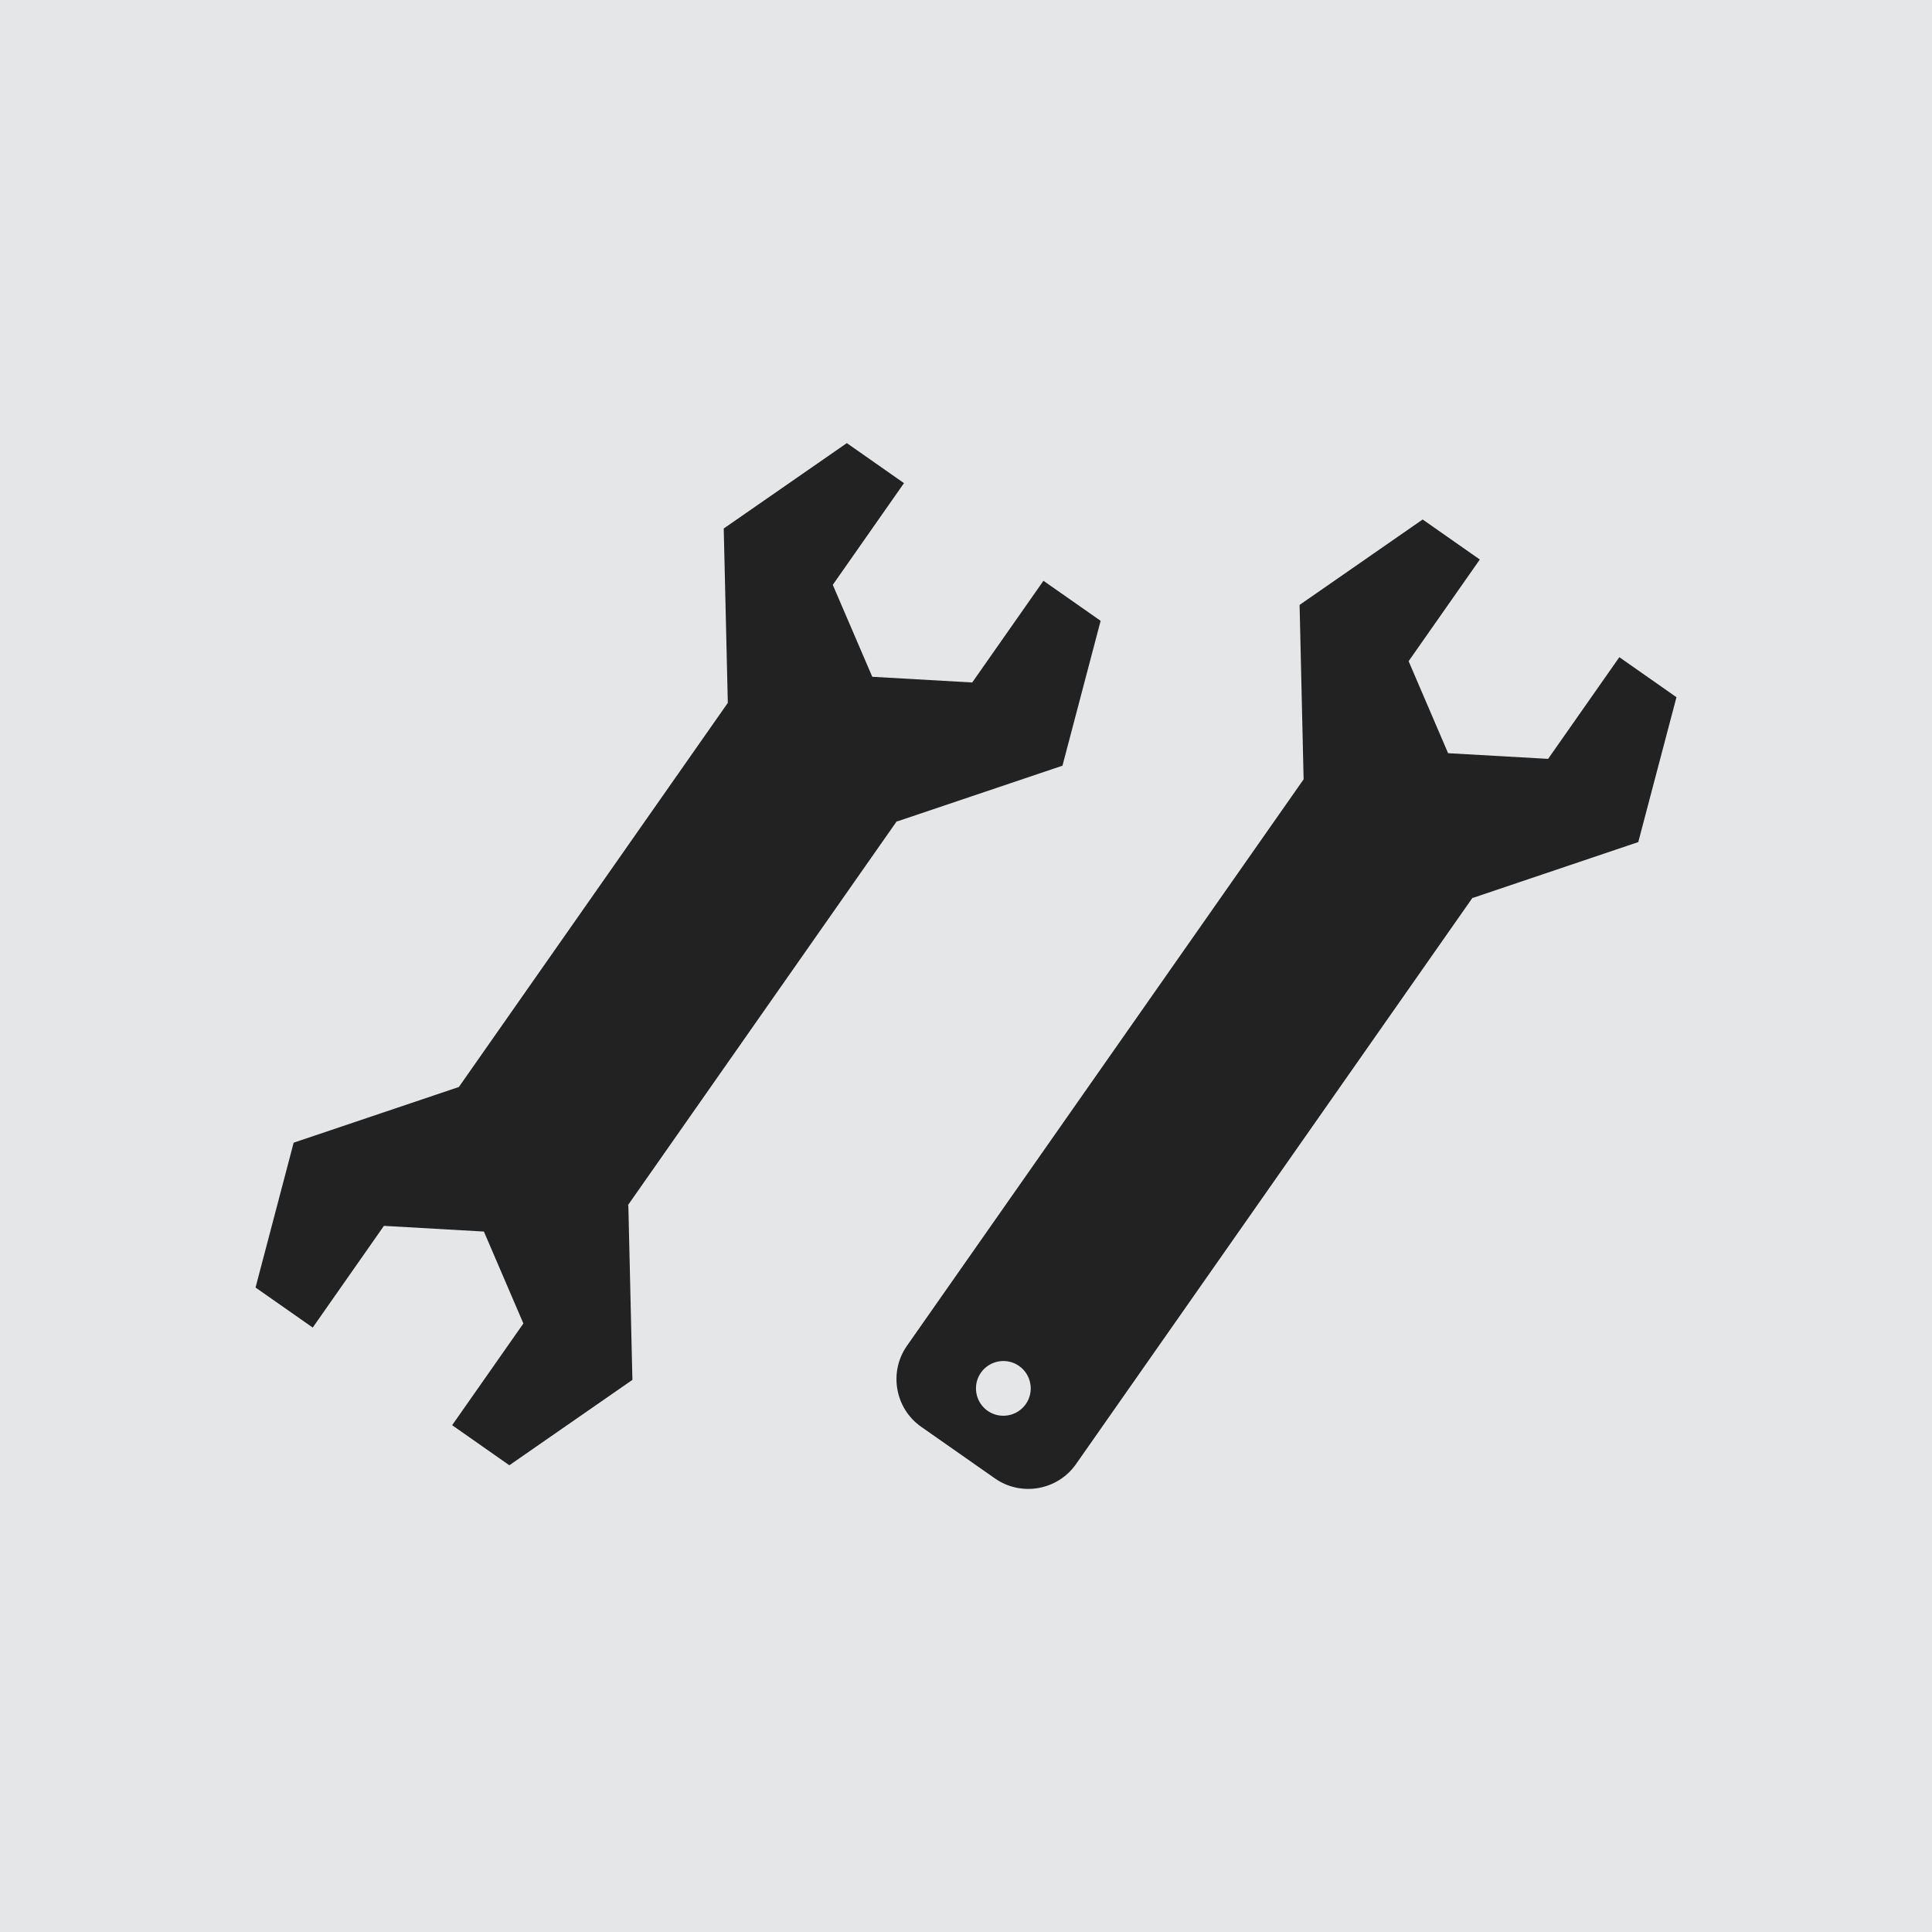
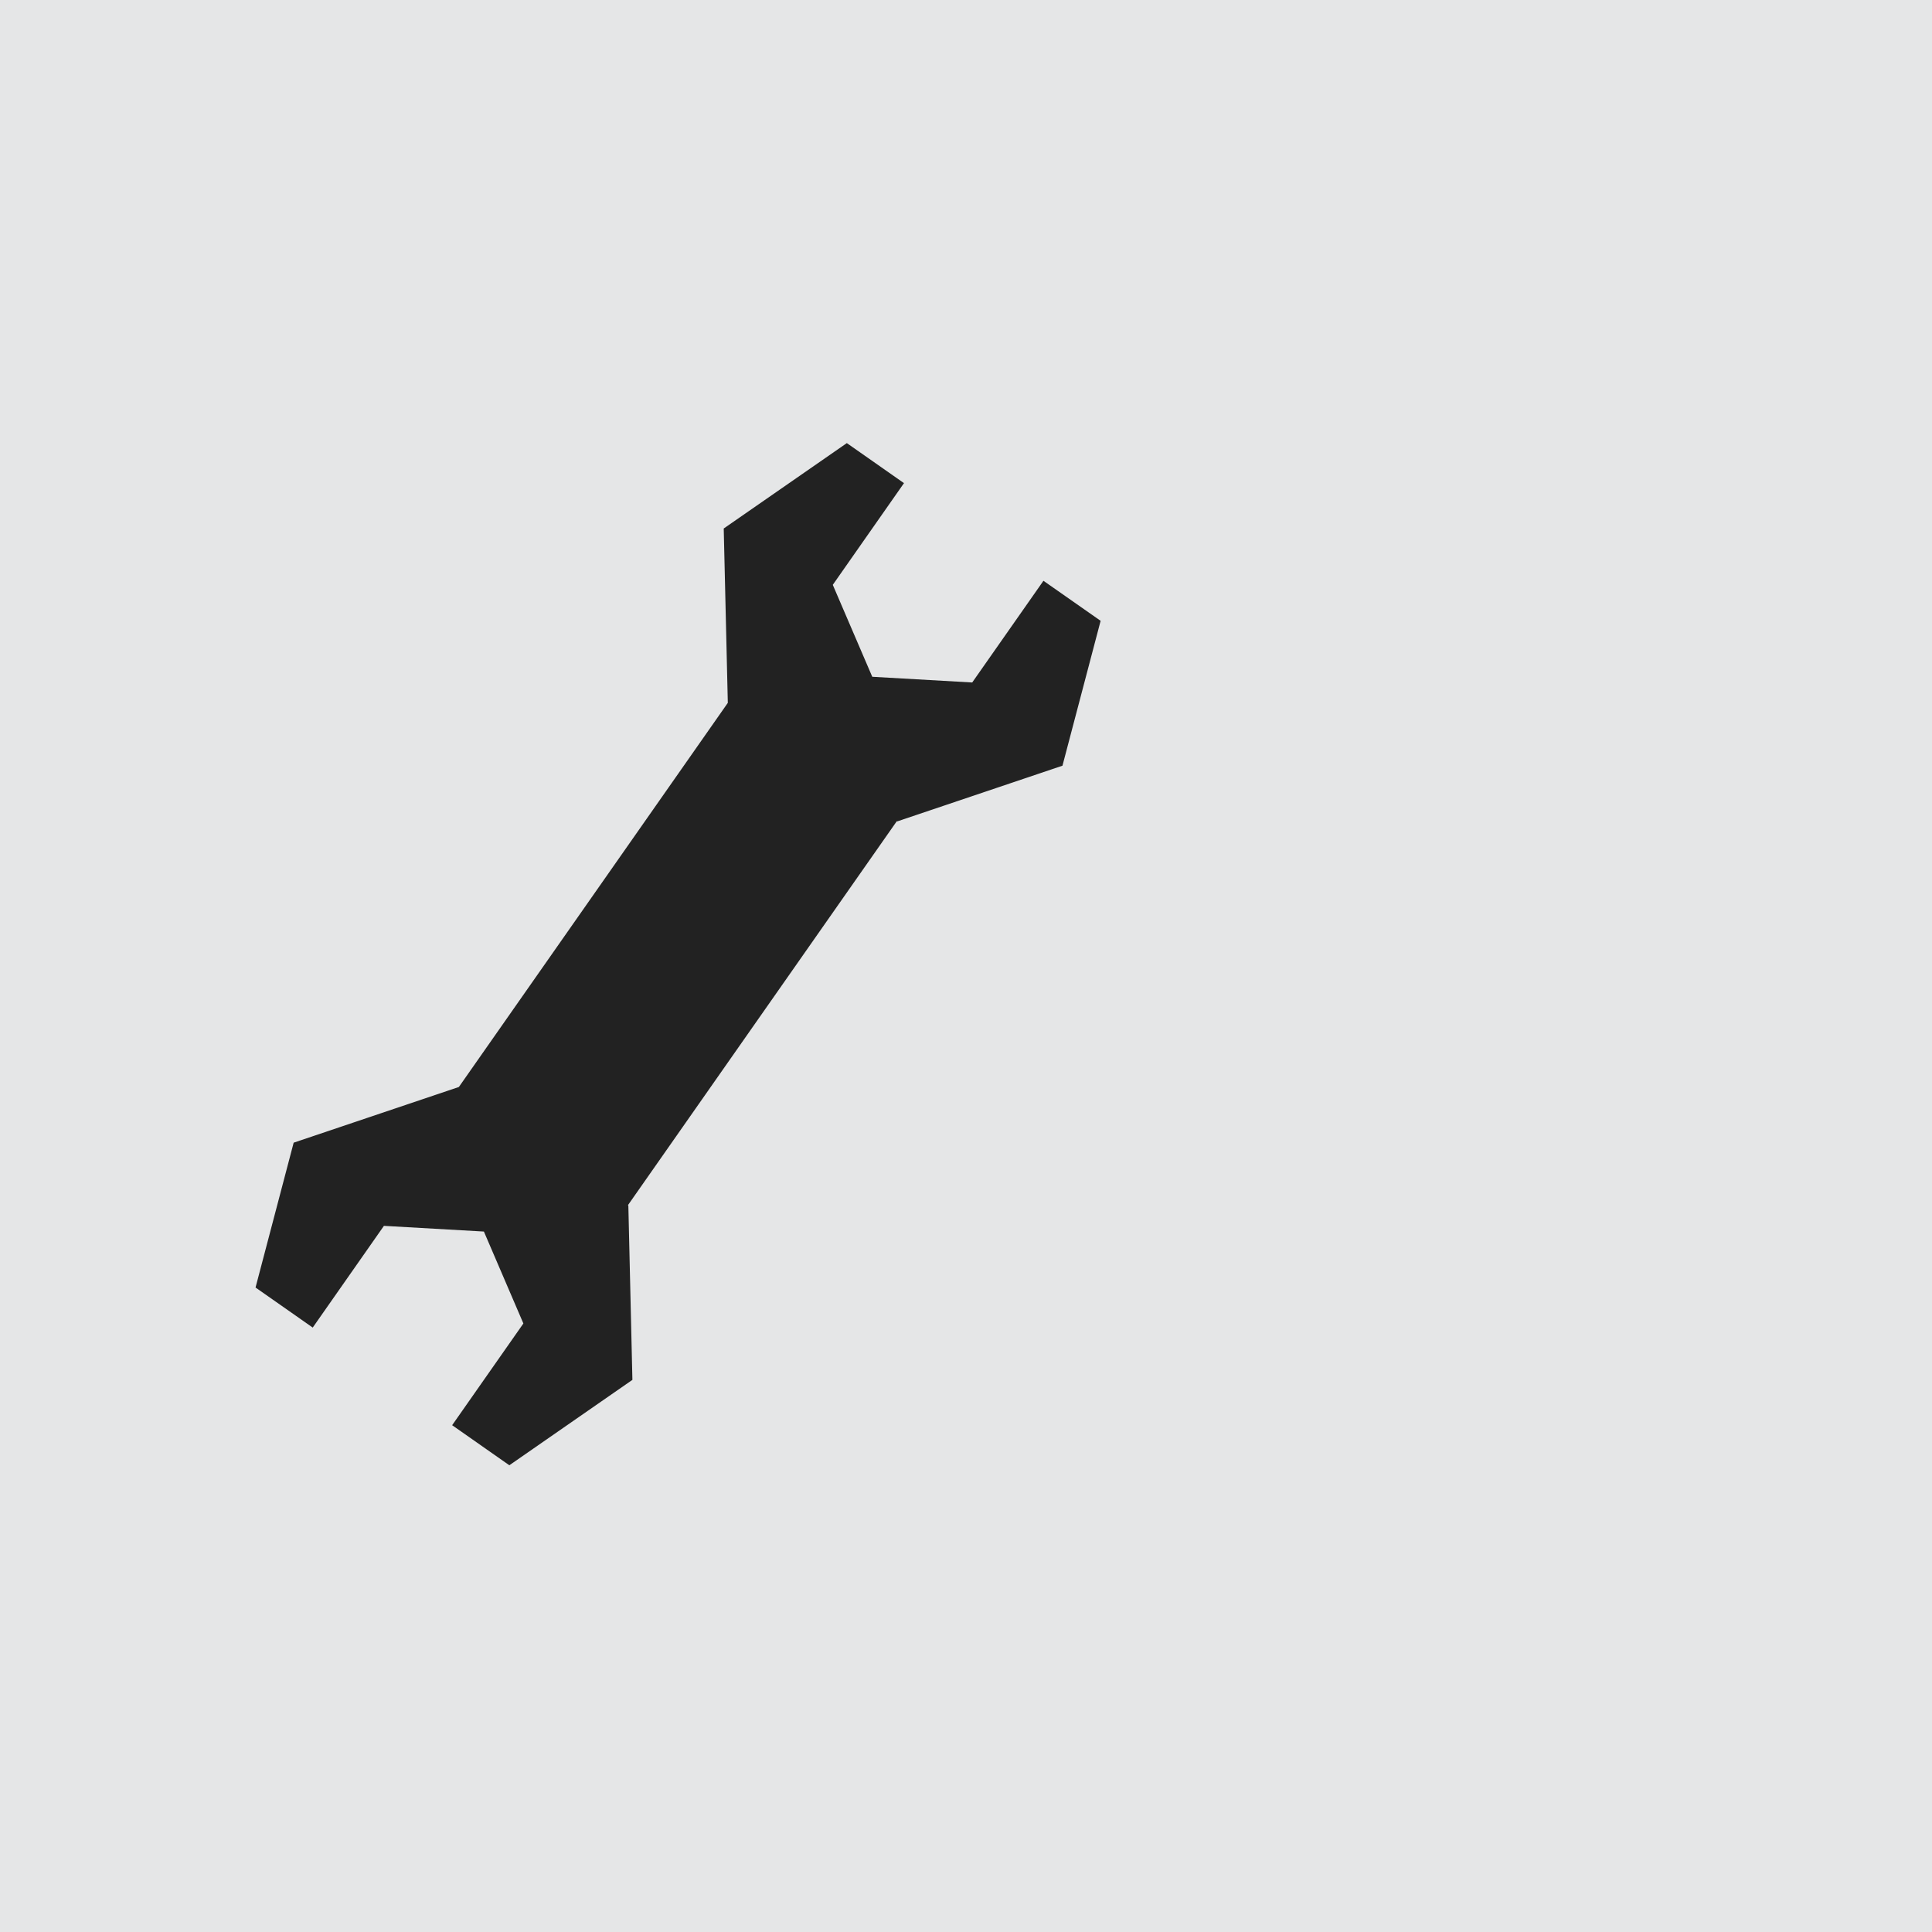
<svg xmlns="http://www.w3.org/2000/svg" id="_レイヤー_1" viewBox="0 0 60 60">
  <defs>
    <style>.cls-1{fill:#222;}.cls-1,.cls-2{stroke-width:0px;}.cls-2{fill:#e5e6e7;}</style>
  </defs>
  <rect class="cls-2" width="60" height="60" />
  <polygon class="cls-1" points="27.862 25.51 32.996 23.779 34.181 19.28 32.405 18.037 30.193 21.195 27.089 21.018 25.863 18.163 28.074 15.004 26.299 13.761 22.476 16.413 22.603 21.828 14.251 33.757 9.12 35.487 7.936 39.985 9.712 41.229 11.923 38.07 15.028 38.247 16.254 41.102 14.042 44.261 15.818 45.505 19.64 42.853 19.514 37.437 19.501 37.428 27.851 25.503 27.862 25.51" />
-   <path class="cls-1" d="M28.61,44.311l2.289,1.603c.814.57,1.945.371,2.516-.443l12.318-17.594.011.007,5.134-1.733,1.186-4.499-1.774-1.243-2.212,3.158-3.106-.176-1.226-2.857,2.211-3.158-1.775-1.243-3.822,2.653.125,5.416-12.319,17.593c-.57.814-.371,1.947.444,2.516ZM30.463,42.63c.269-.384.801-.478,1.185-.209.384.269.478.801.209,1.184-.269.384-.801.478-1.185.21-.384-.269-.478-.801-.209-1.185Z" />
</svg>